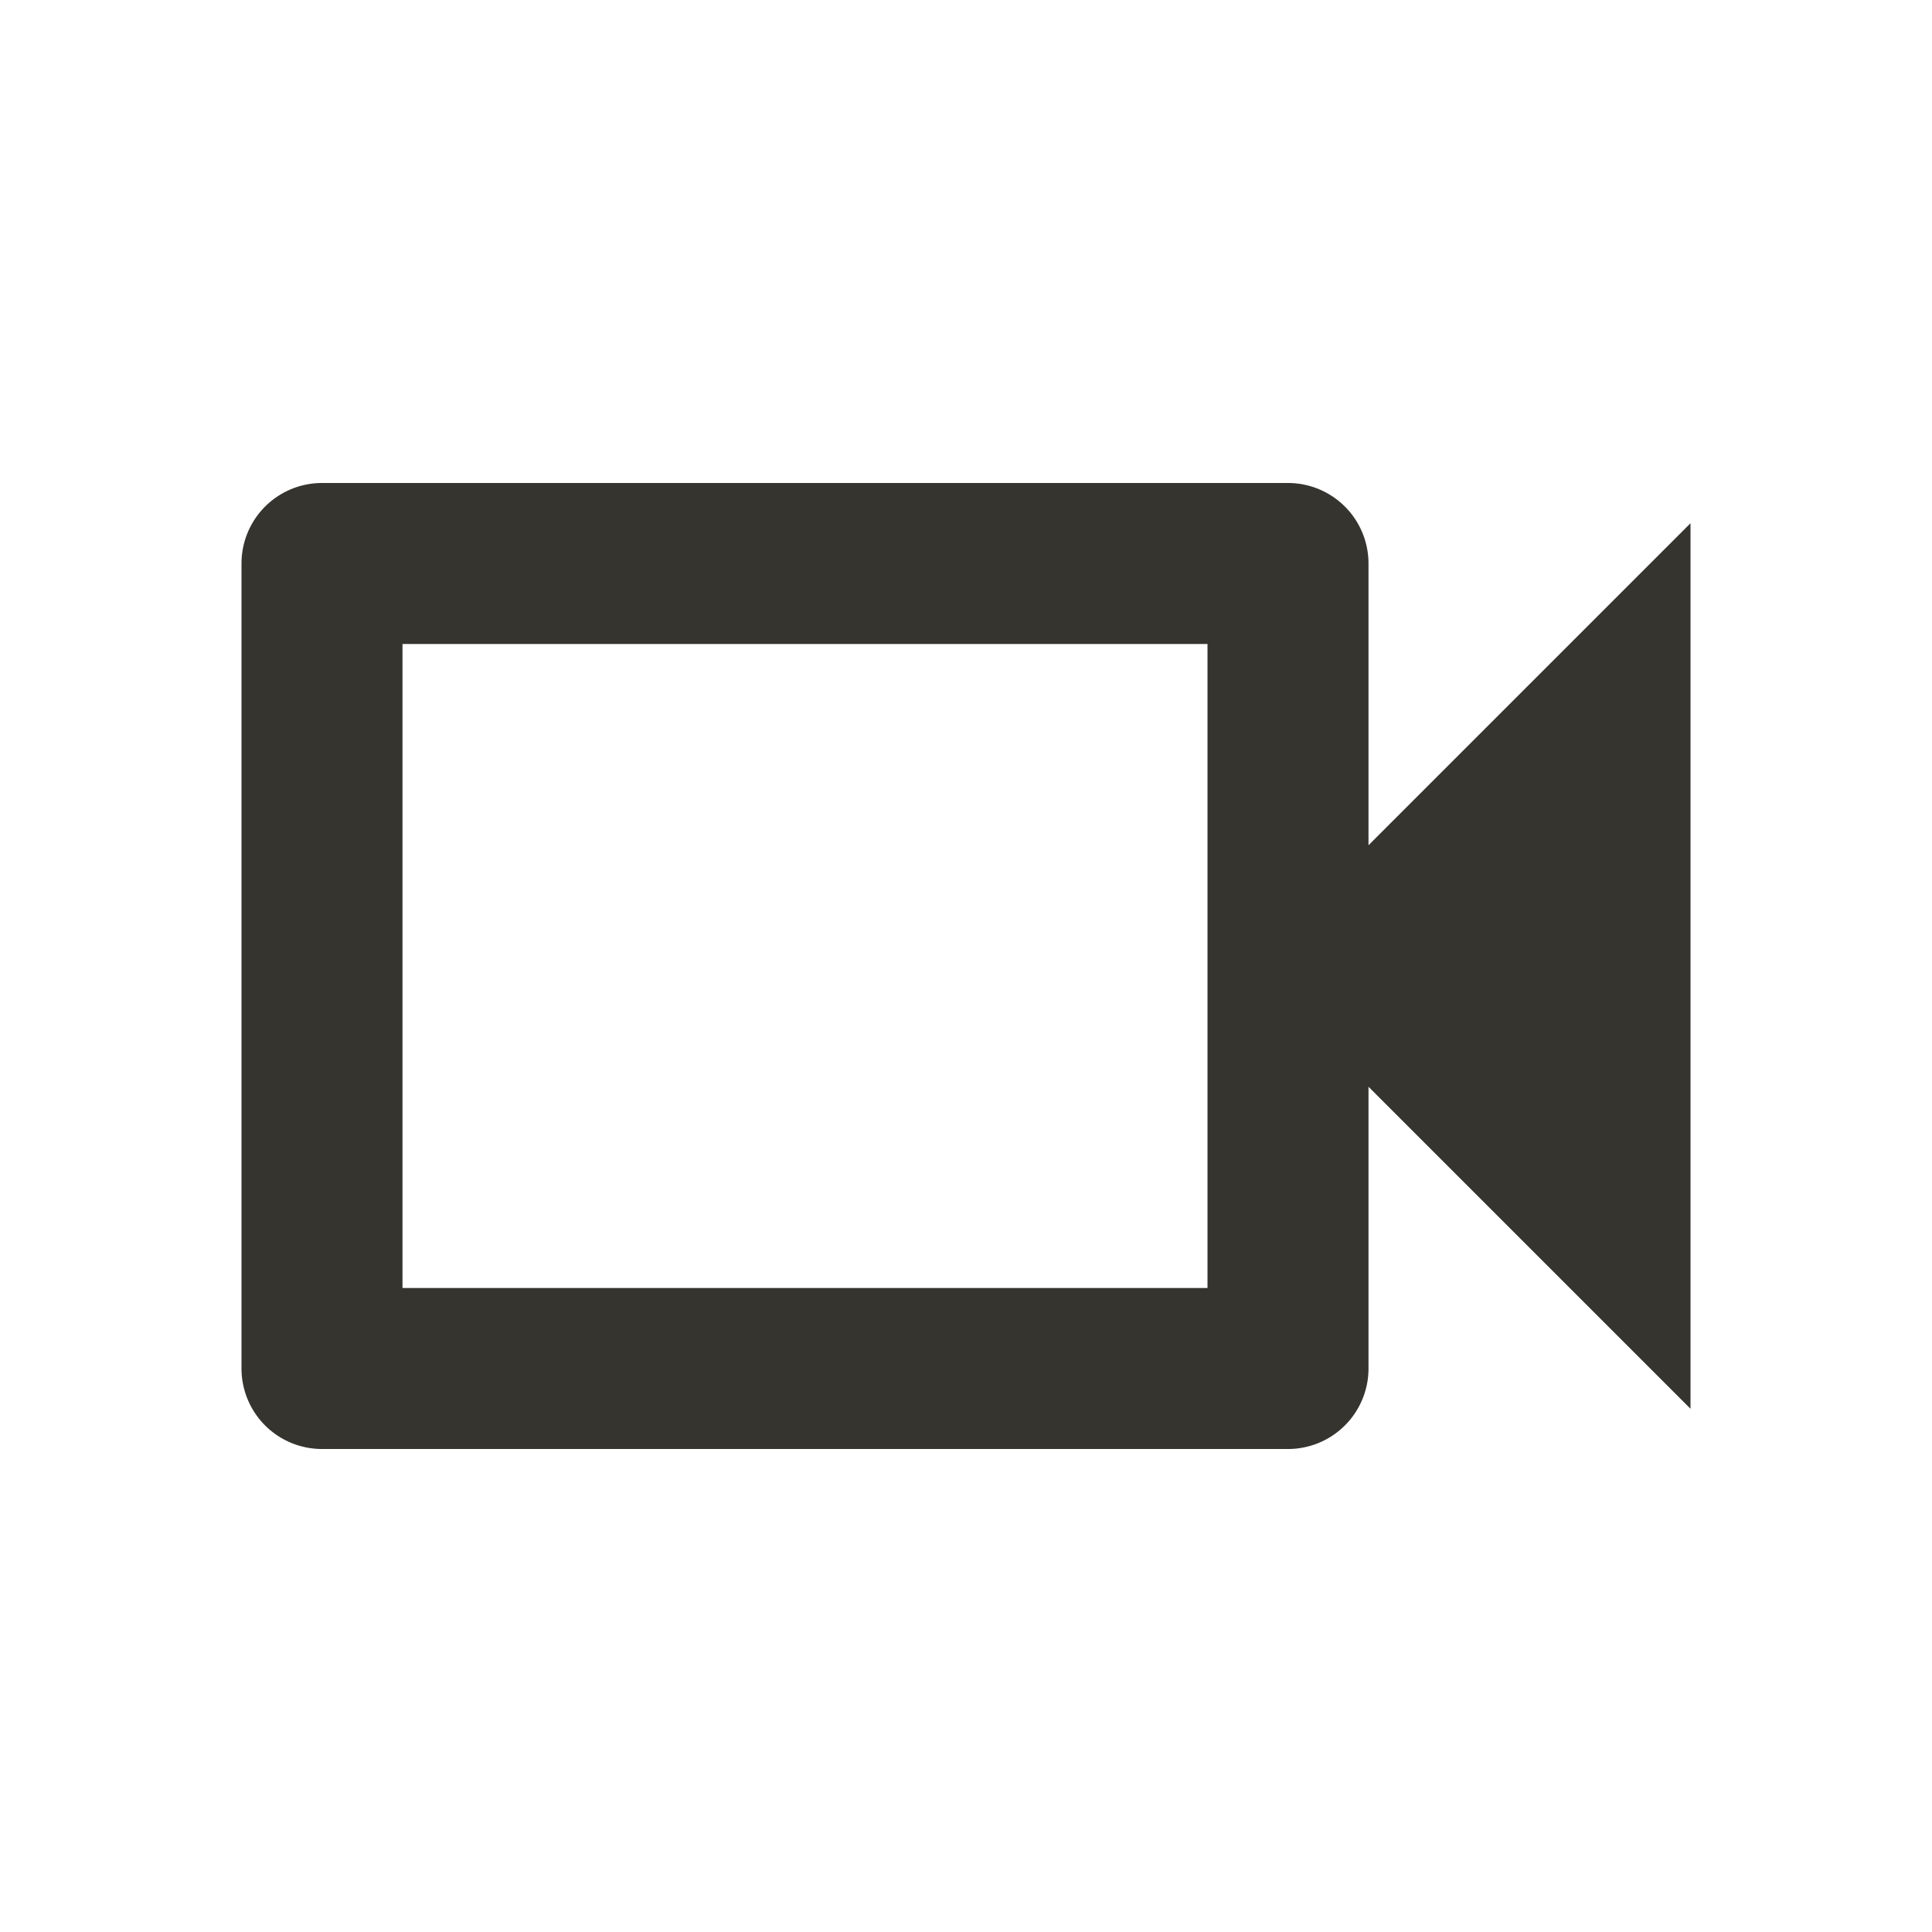
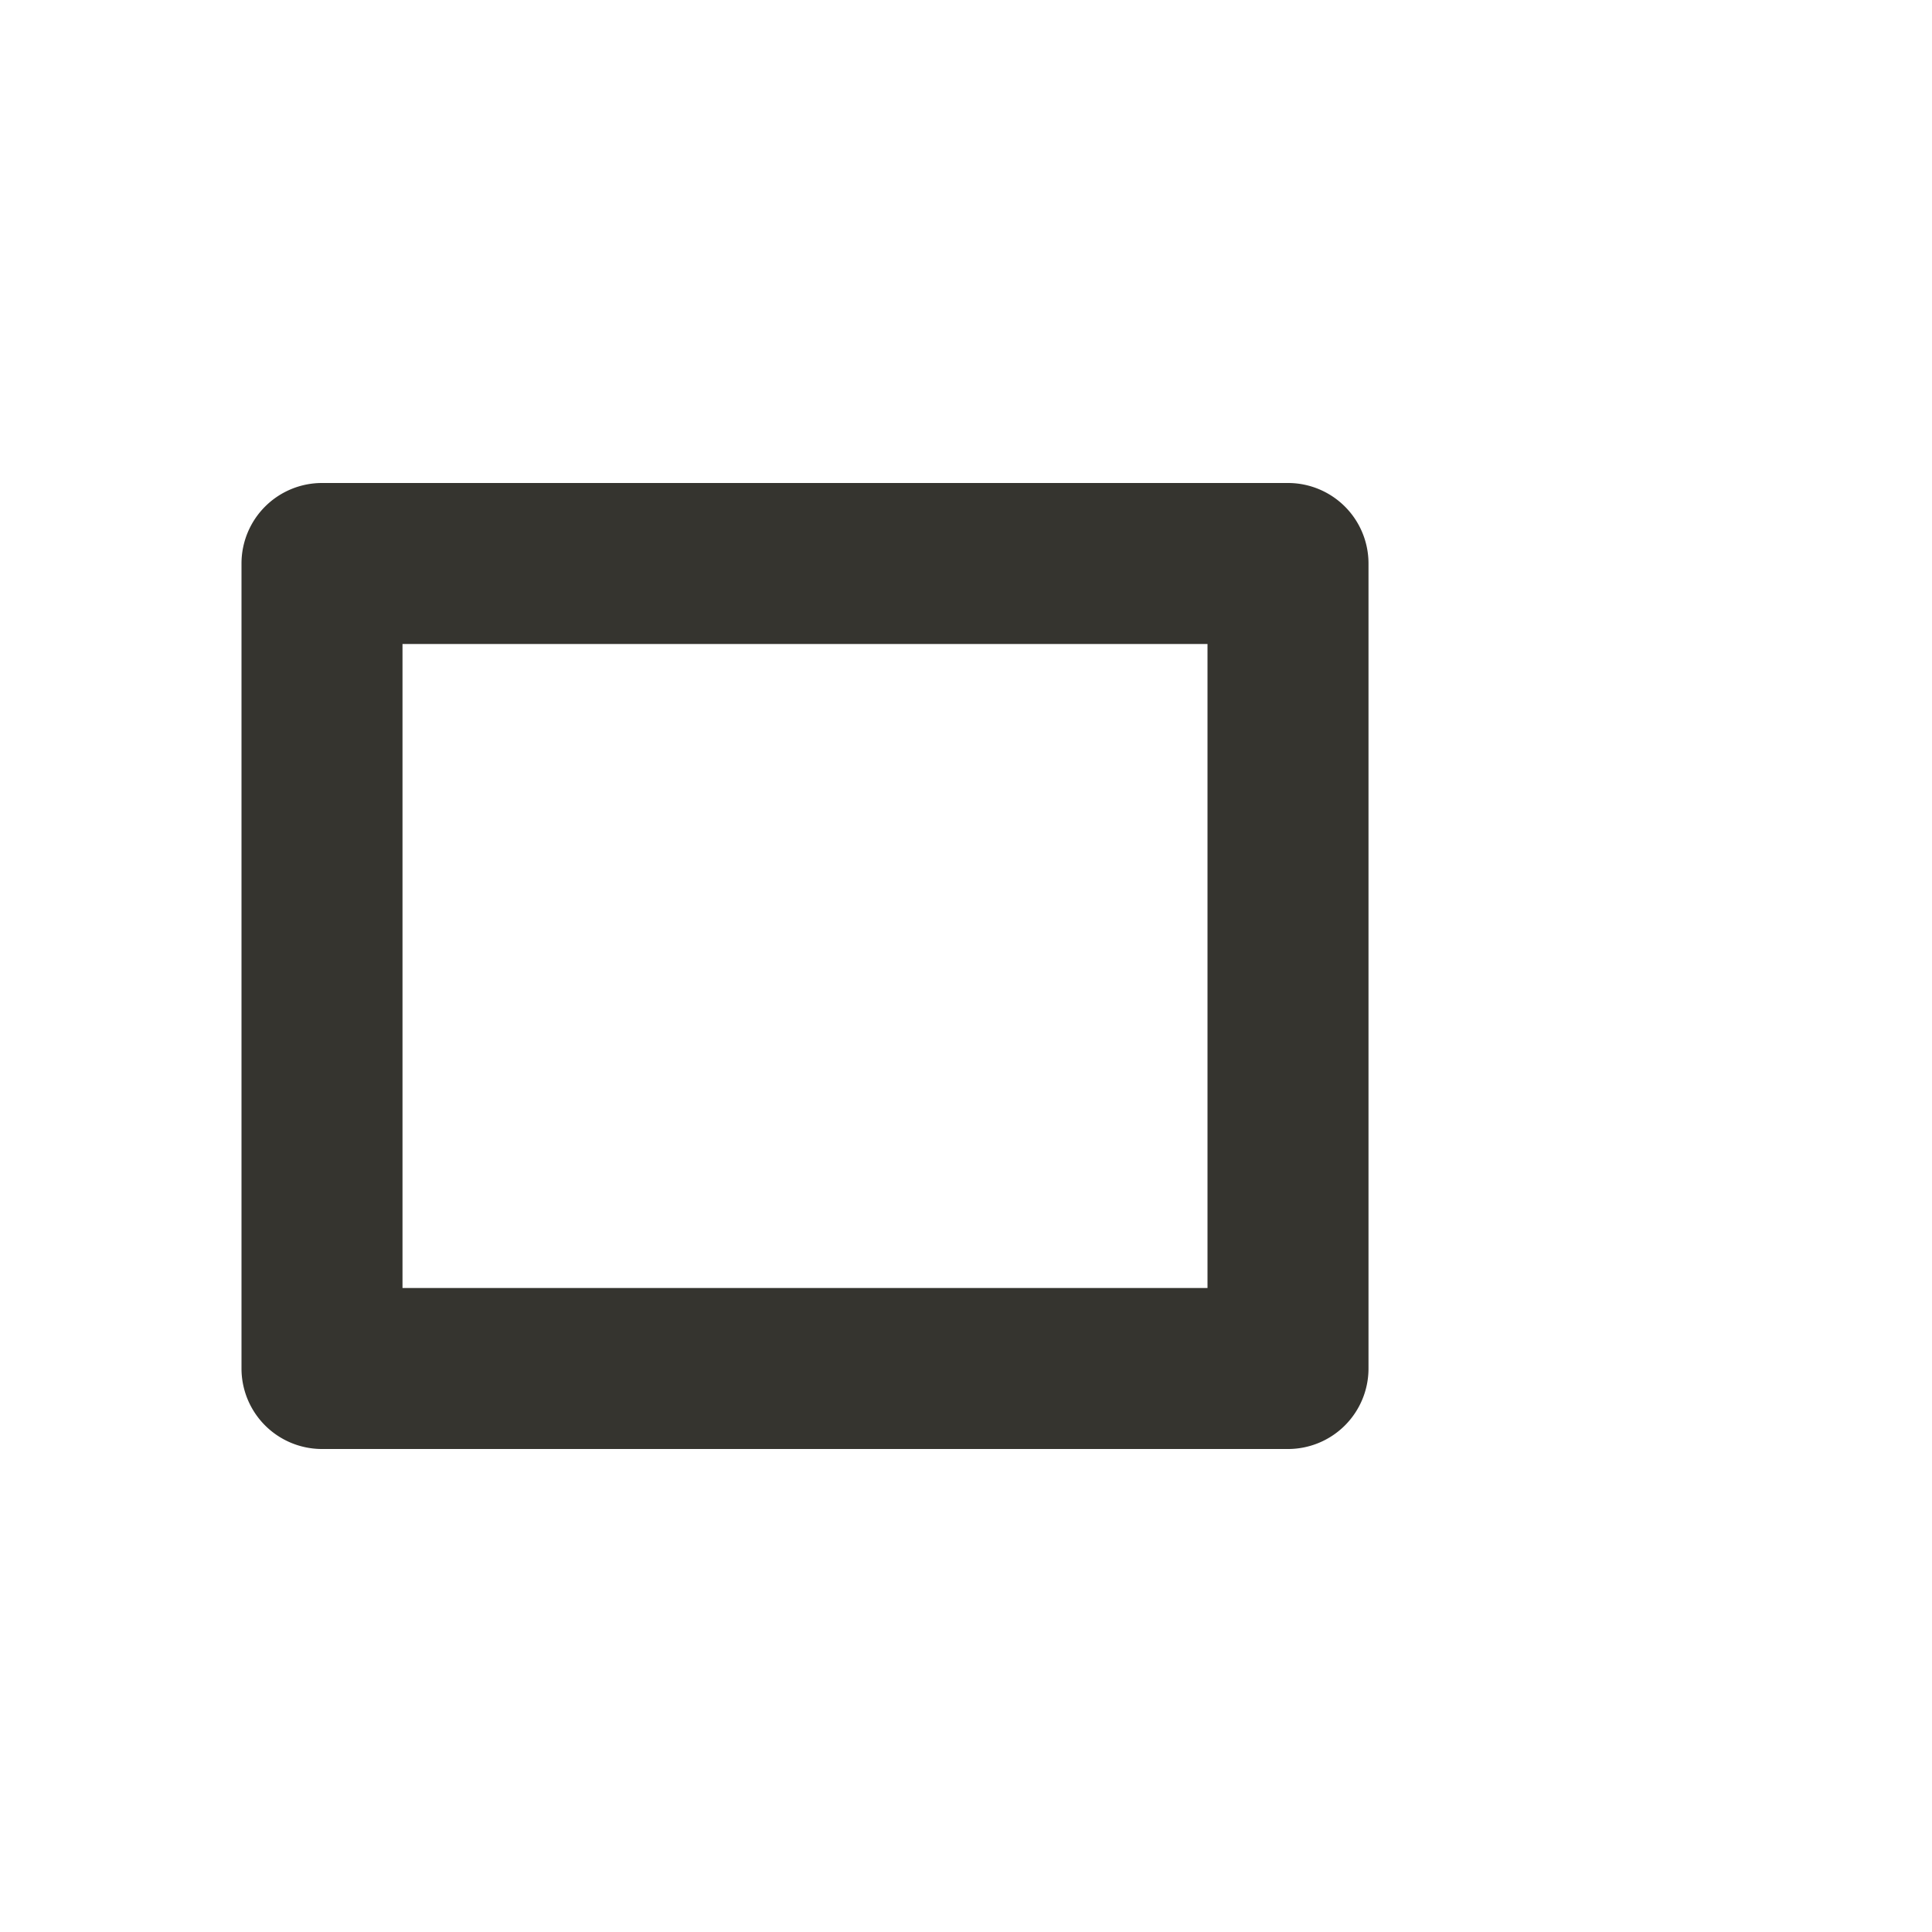
<svg xmlns="http://www.w3.org/2000/svg" viewBox="0 0 24 24">
-   <path d="M15,8V16H5V8H15M16,6H4A1,1 0 0,0 3,7V17A1,1 0 0,0 4,18H16A1,1 0 0,0 17,17V13.5L21,17.5V6.5L17,10.5V7A1,1 0 0,0 16,6Z" style="fill:#35342f;" />
+   <path d="M15,8V16H5V8H15M16,6H4A1,1 0 0,0 3,7V17A1,1 0 0,0 4,18H16A1,1 0 0,0 17,17V13.5V6.5L17,10.5V7A1,1 0 0,0 16,6Z" style="fill:#35342f;" />
</svg>